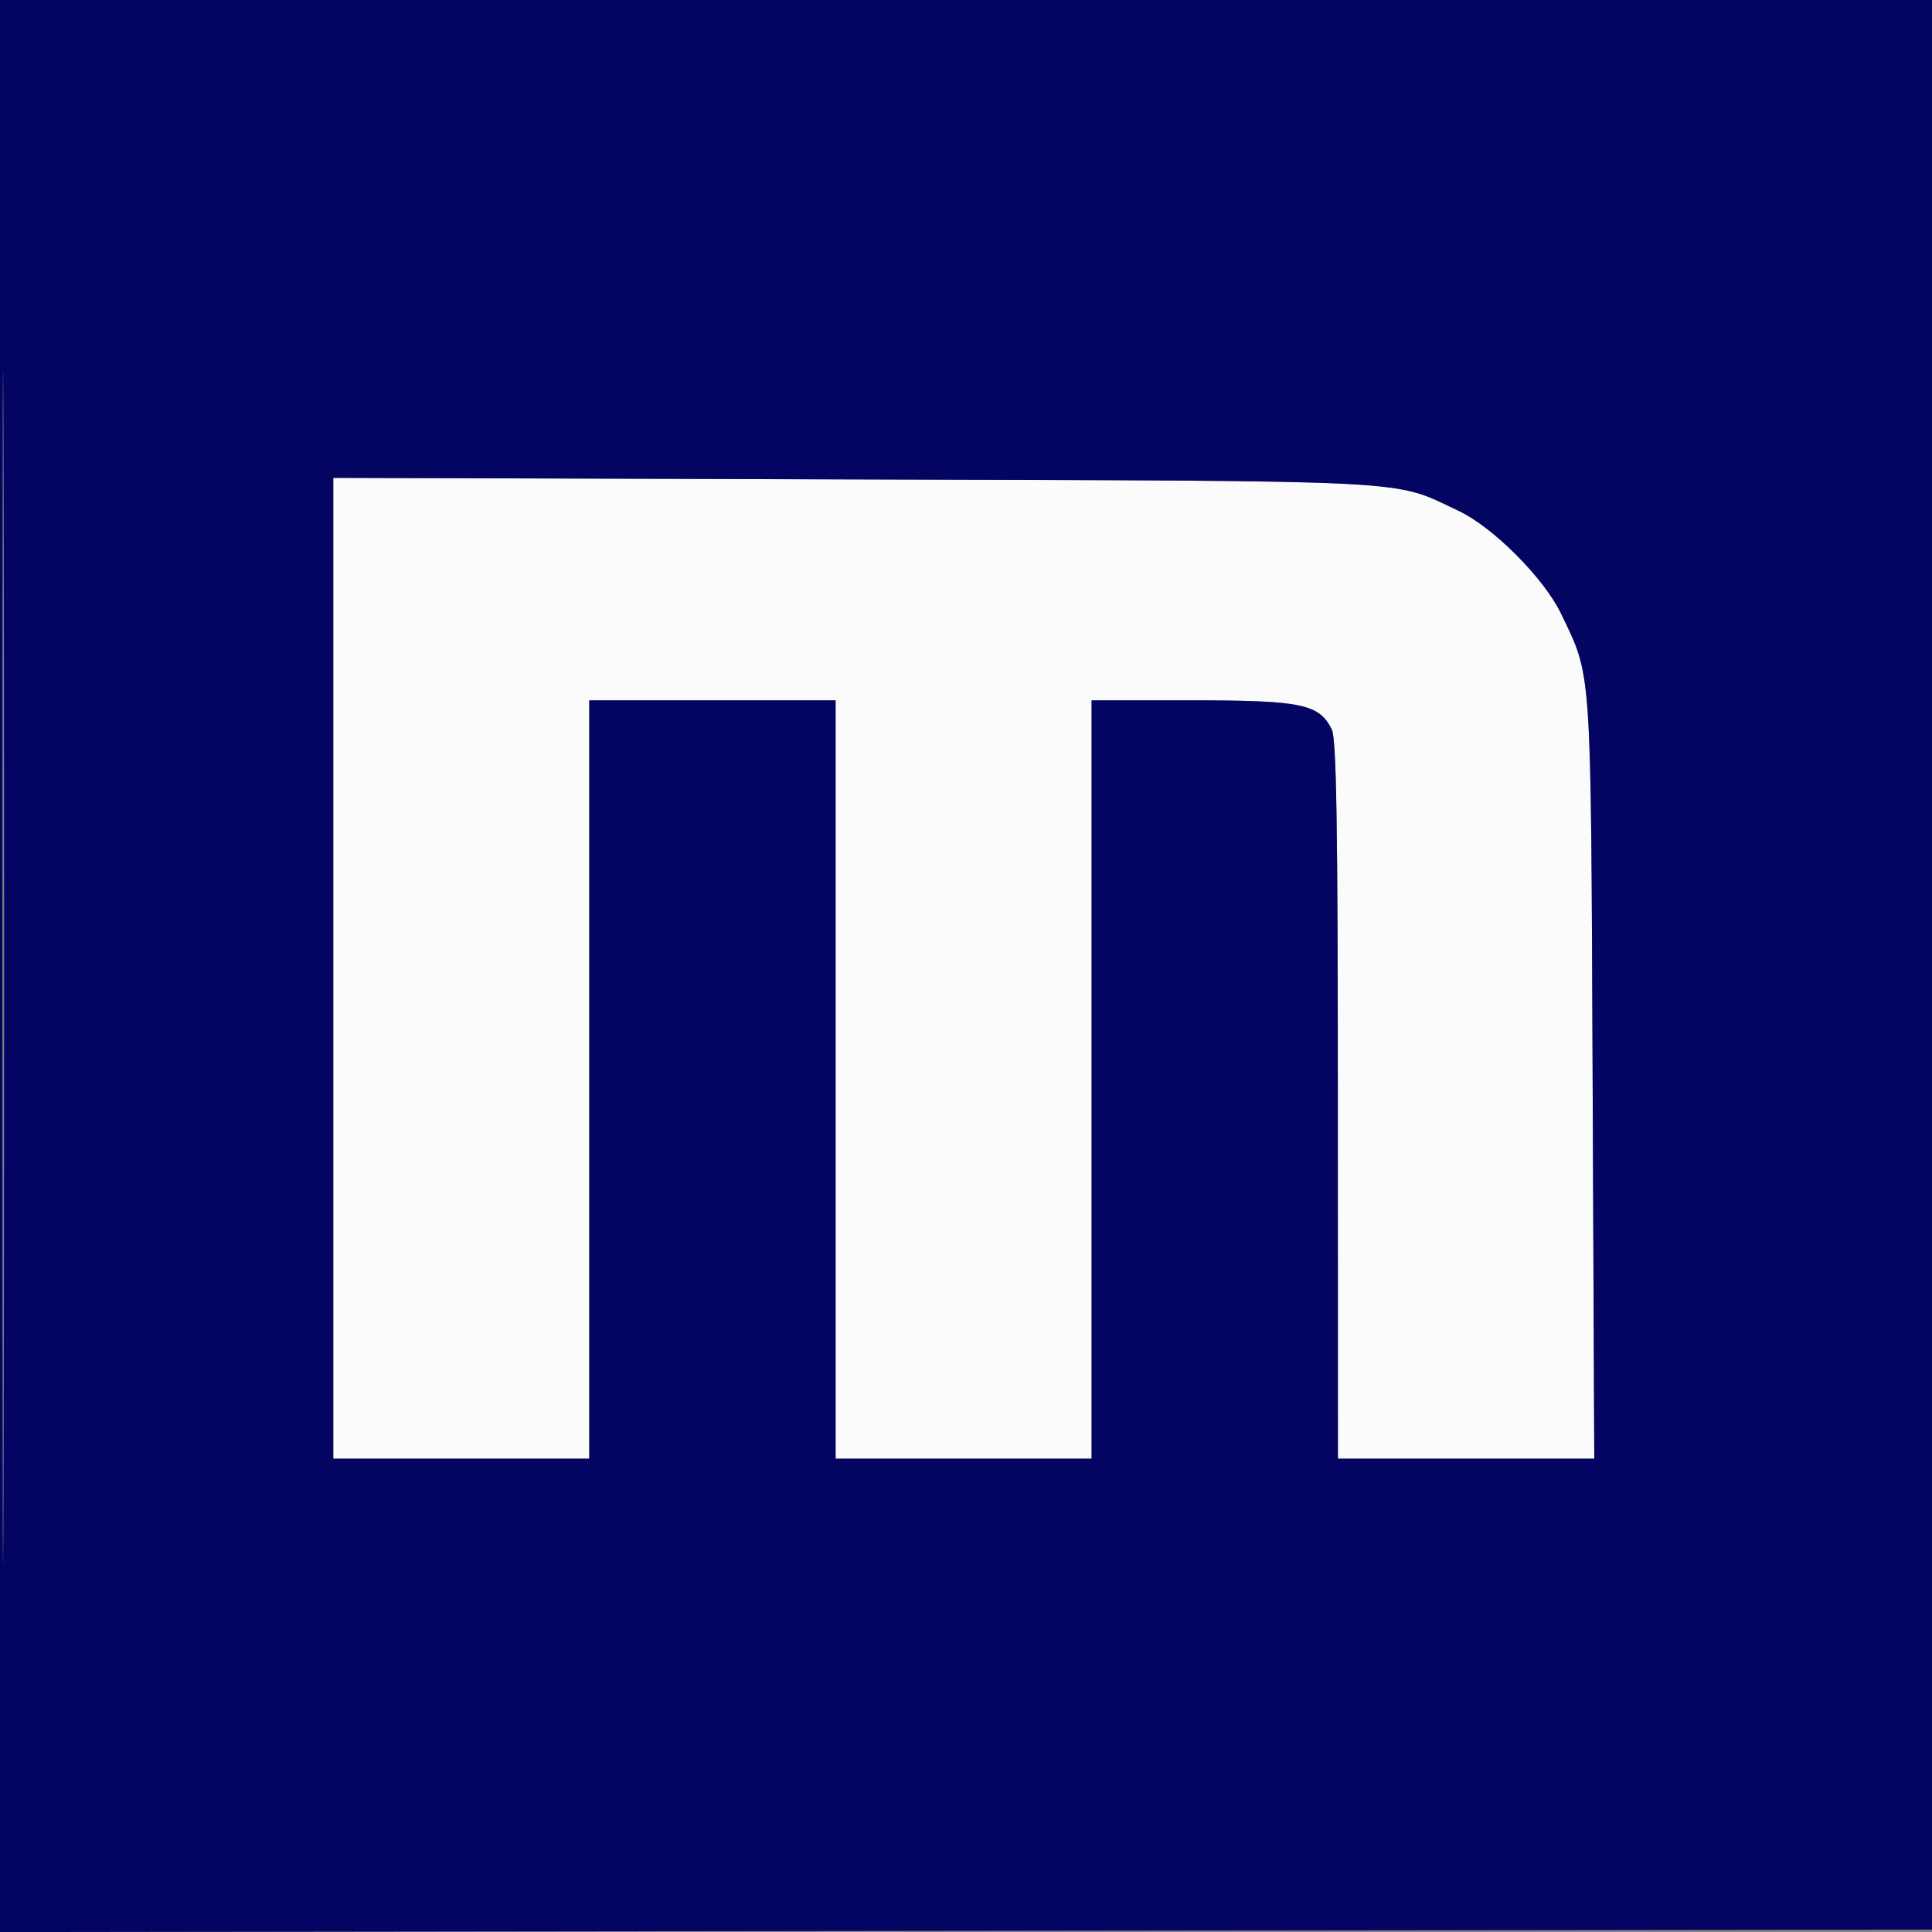
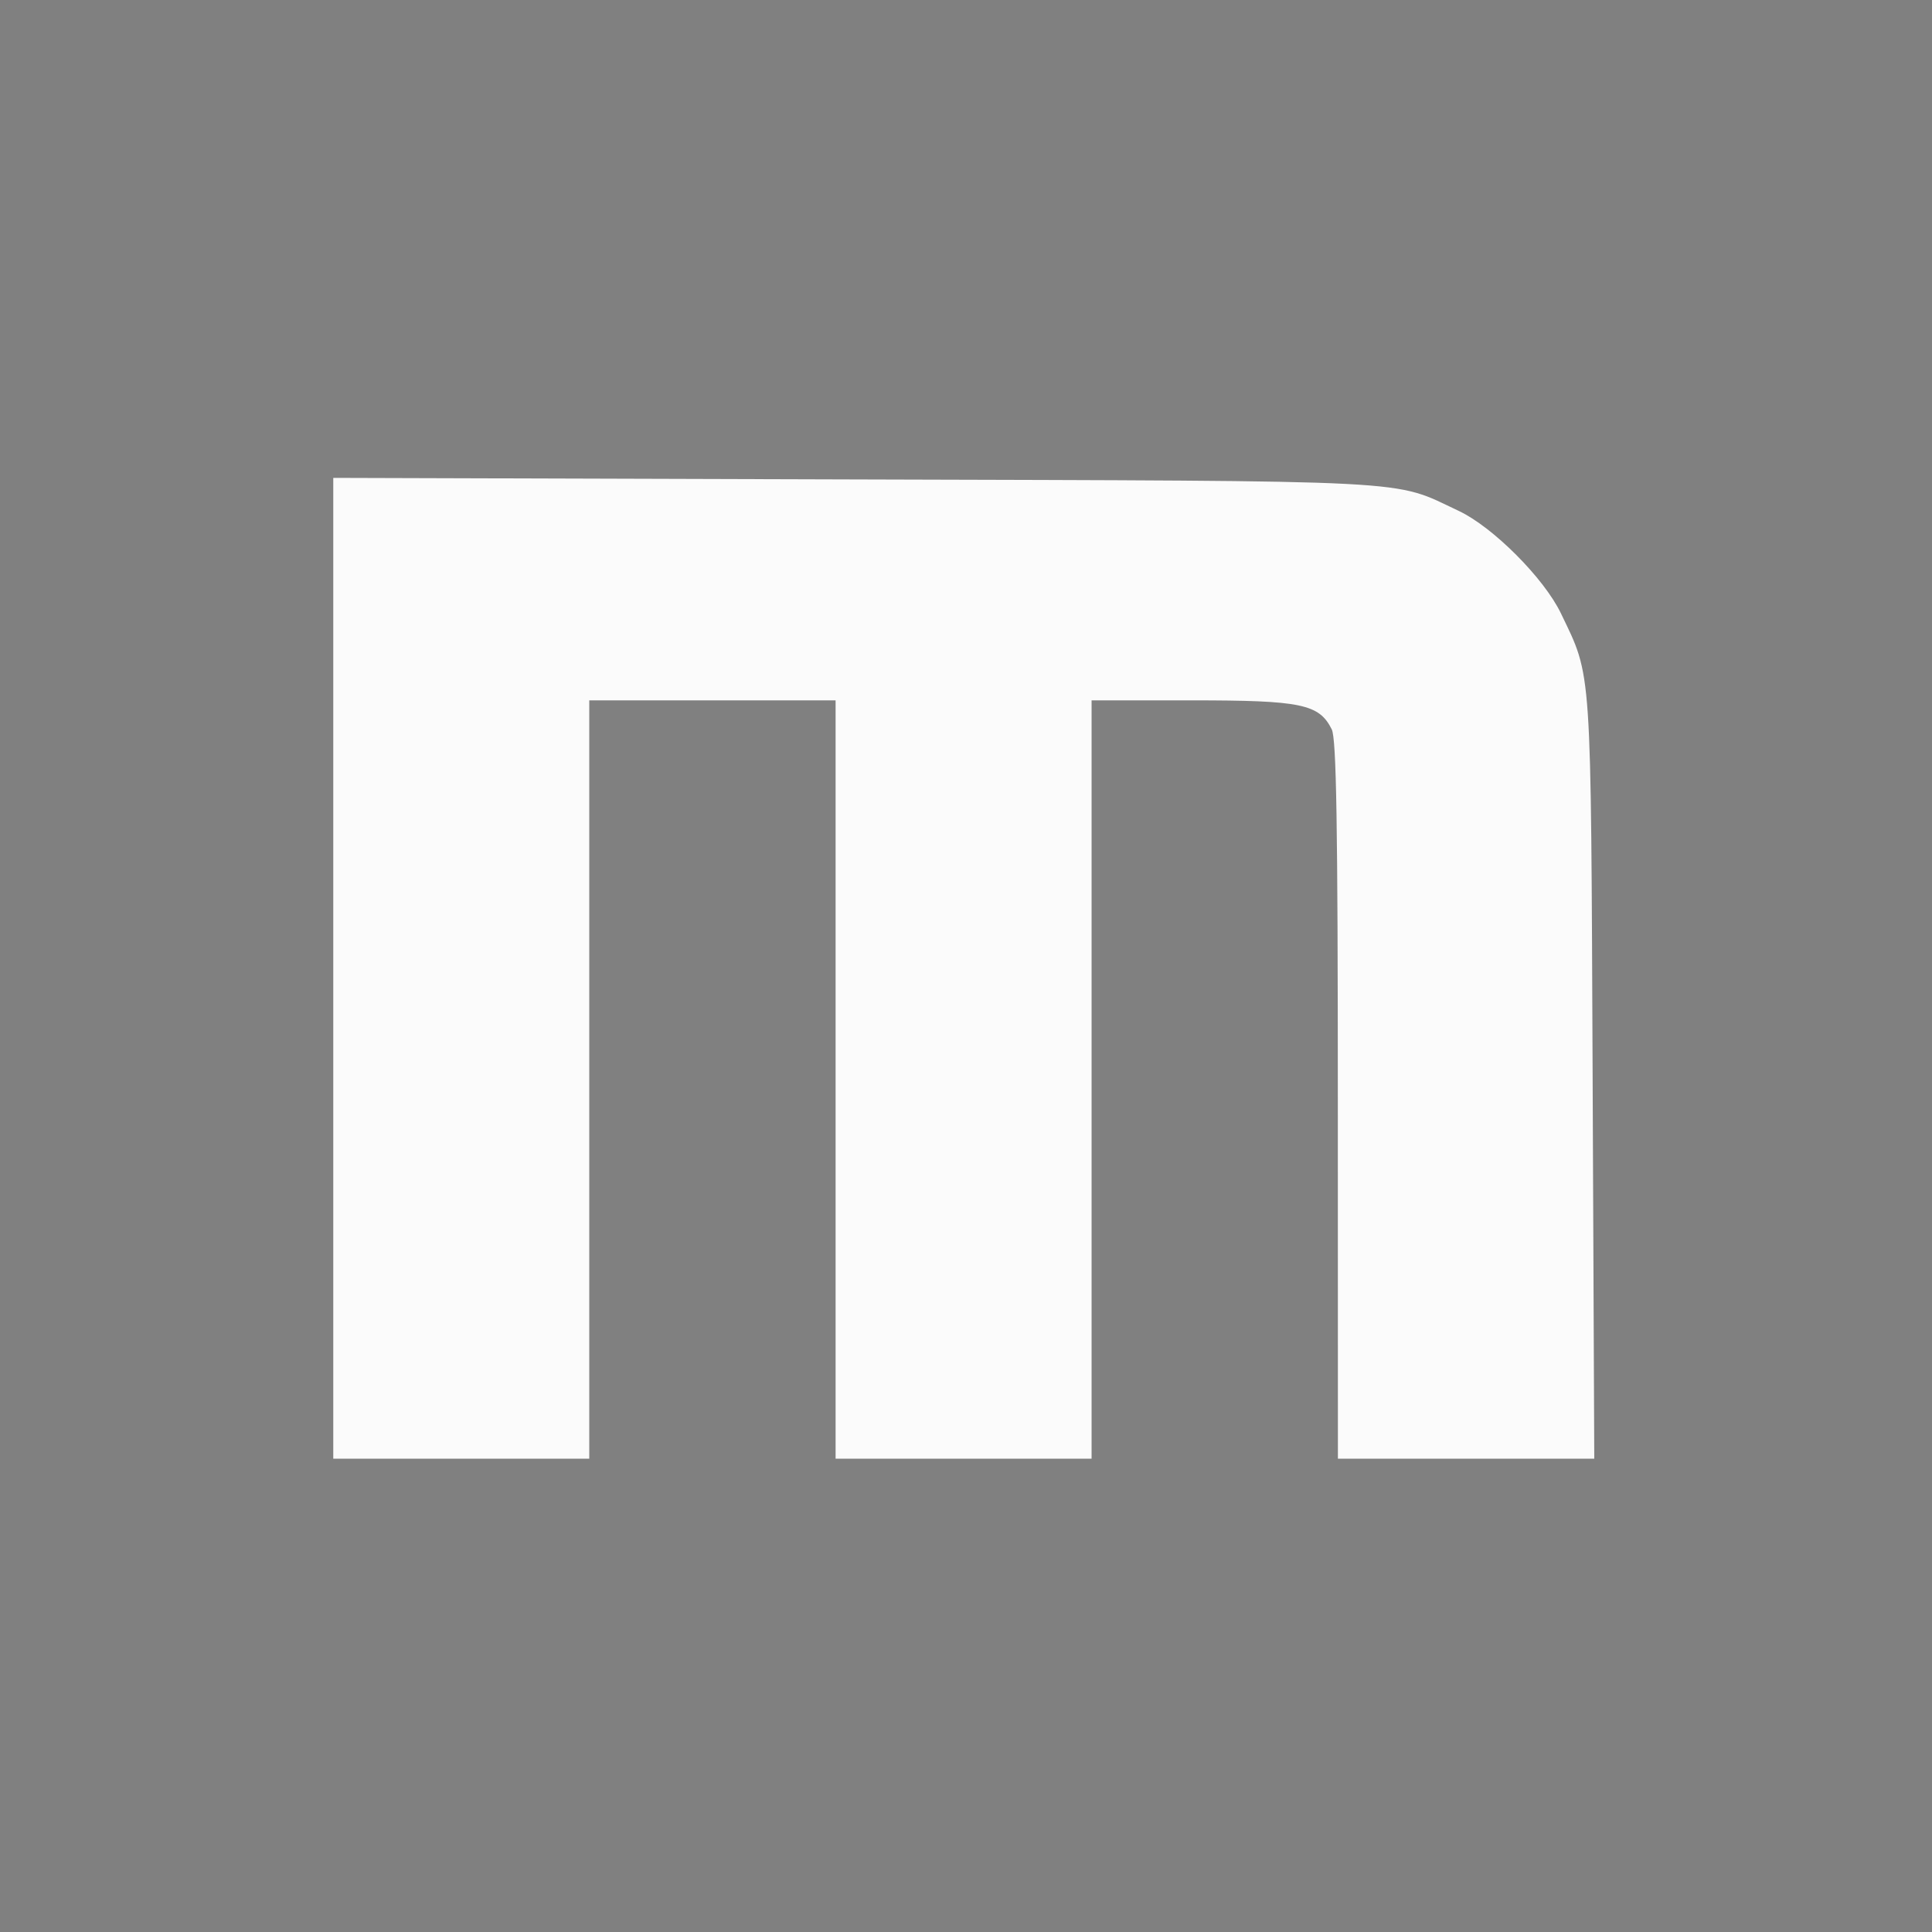
<svg xmlns="http://www.w3.org/2000/svg" width="52" height="52" viewBox="0 0 52 52" fill="none">
  <rect x="0" y="0" width="52" height="52" fill="#808080" stroke="none" />
  <g clip-path="url(#clip0_1_2)">
    <path fill-rule="evenodd" clip-rule="evenodd" d="M8.97 26.061V39.26H12.415H15.86V29.055V18.85H19.175H22.49V29.055V39.26H25.935H29.38V29.055V18.85L32.078 18.85C35.029 18.85 35.503 18.949 35.844 19.63C35.969 19.881 36.007 22.152 36.008 29.608L36.01 39.26H39.46H42.91L42.866 29.023C42.818 17.781 42.85 18.257 42.013 16.51C41.559 15.564 40.181 14.182 39.26 13.75C37.448 12.899 38.406 12.949 22.977 12.904L8.97 12.862V26.061Z" fill="#FBFBFB" />
-     <path fill-rule="evenodd" clip-rule="evenodd" d="M0 26V52.001L26.032 51.968L52.065 51.935L52.098 25.968L52.131 0H26.065H0V26ZM0.064 26.065C0.064 40.365 0.079 46.196 0.098 39.022C0.116 31.849 0.116 20.149 0.098 13.022C0.079 5.896 0.064 11.765 0.064 26.065ZM8.97 26.061V39.26H12.415H15.86V29.055V18.85H19.175H22.49V29.055V39.26H25.935H29.38V29.055V18.85L32.078 18.85C35.029 18.85 35.503 18.948 35.844 19.63C35.969 19.881 36.007 22.152 36.008 29.608L36.01 39.26H39.46H42.91L42.866 29.023C42.818 17.781 42.85 18.257 42.013 16.51C41.559 15.564 40.181 14.182 39.26 13.75C37.448 12.899 38.406 12.949 22.977 12.903L8.97 12.862V26.061Z" fill="#040463" />
  </g>
  <defs>
    <clipPath id="clip0_1_2">
      <rect width="52" height="52" fill="white" />
    </clipPath>
  </defs>
</svg>